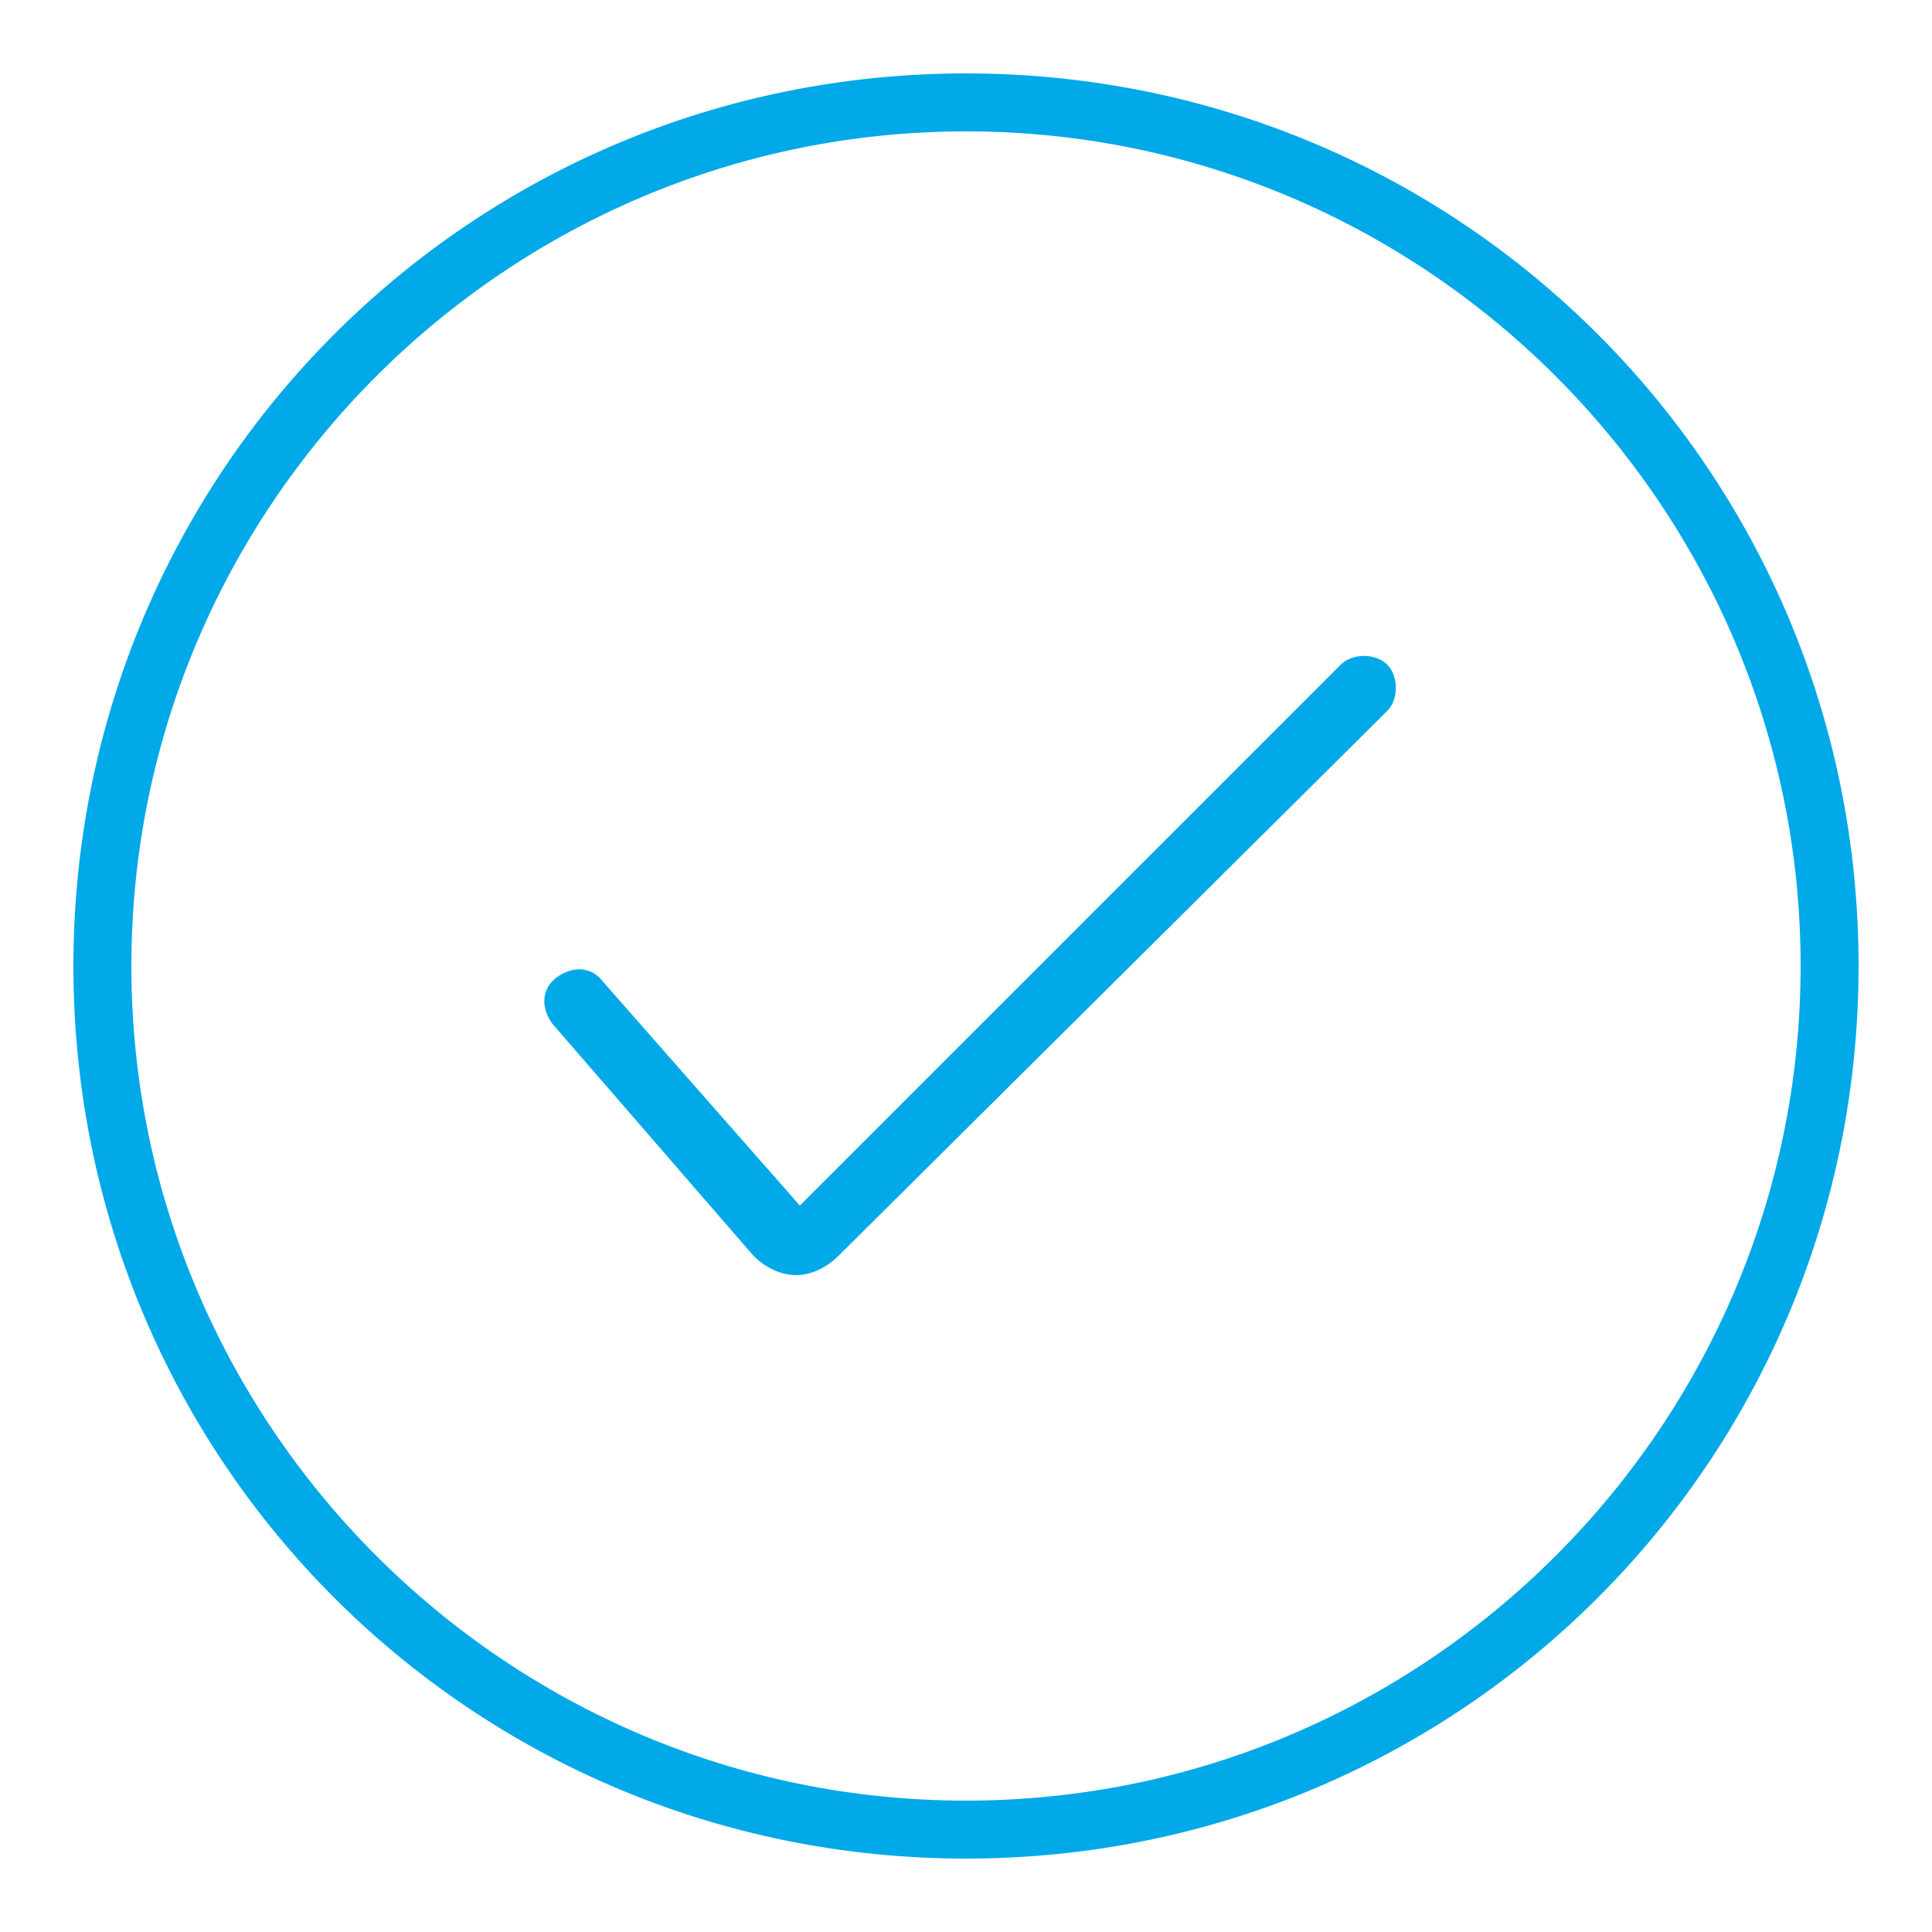
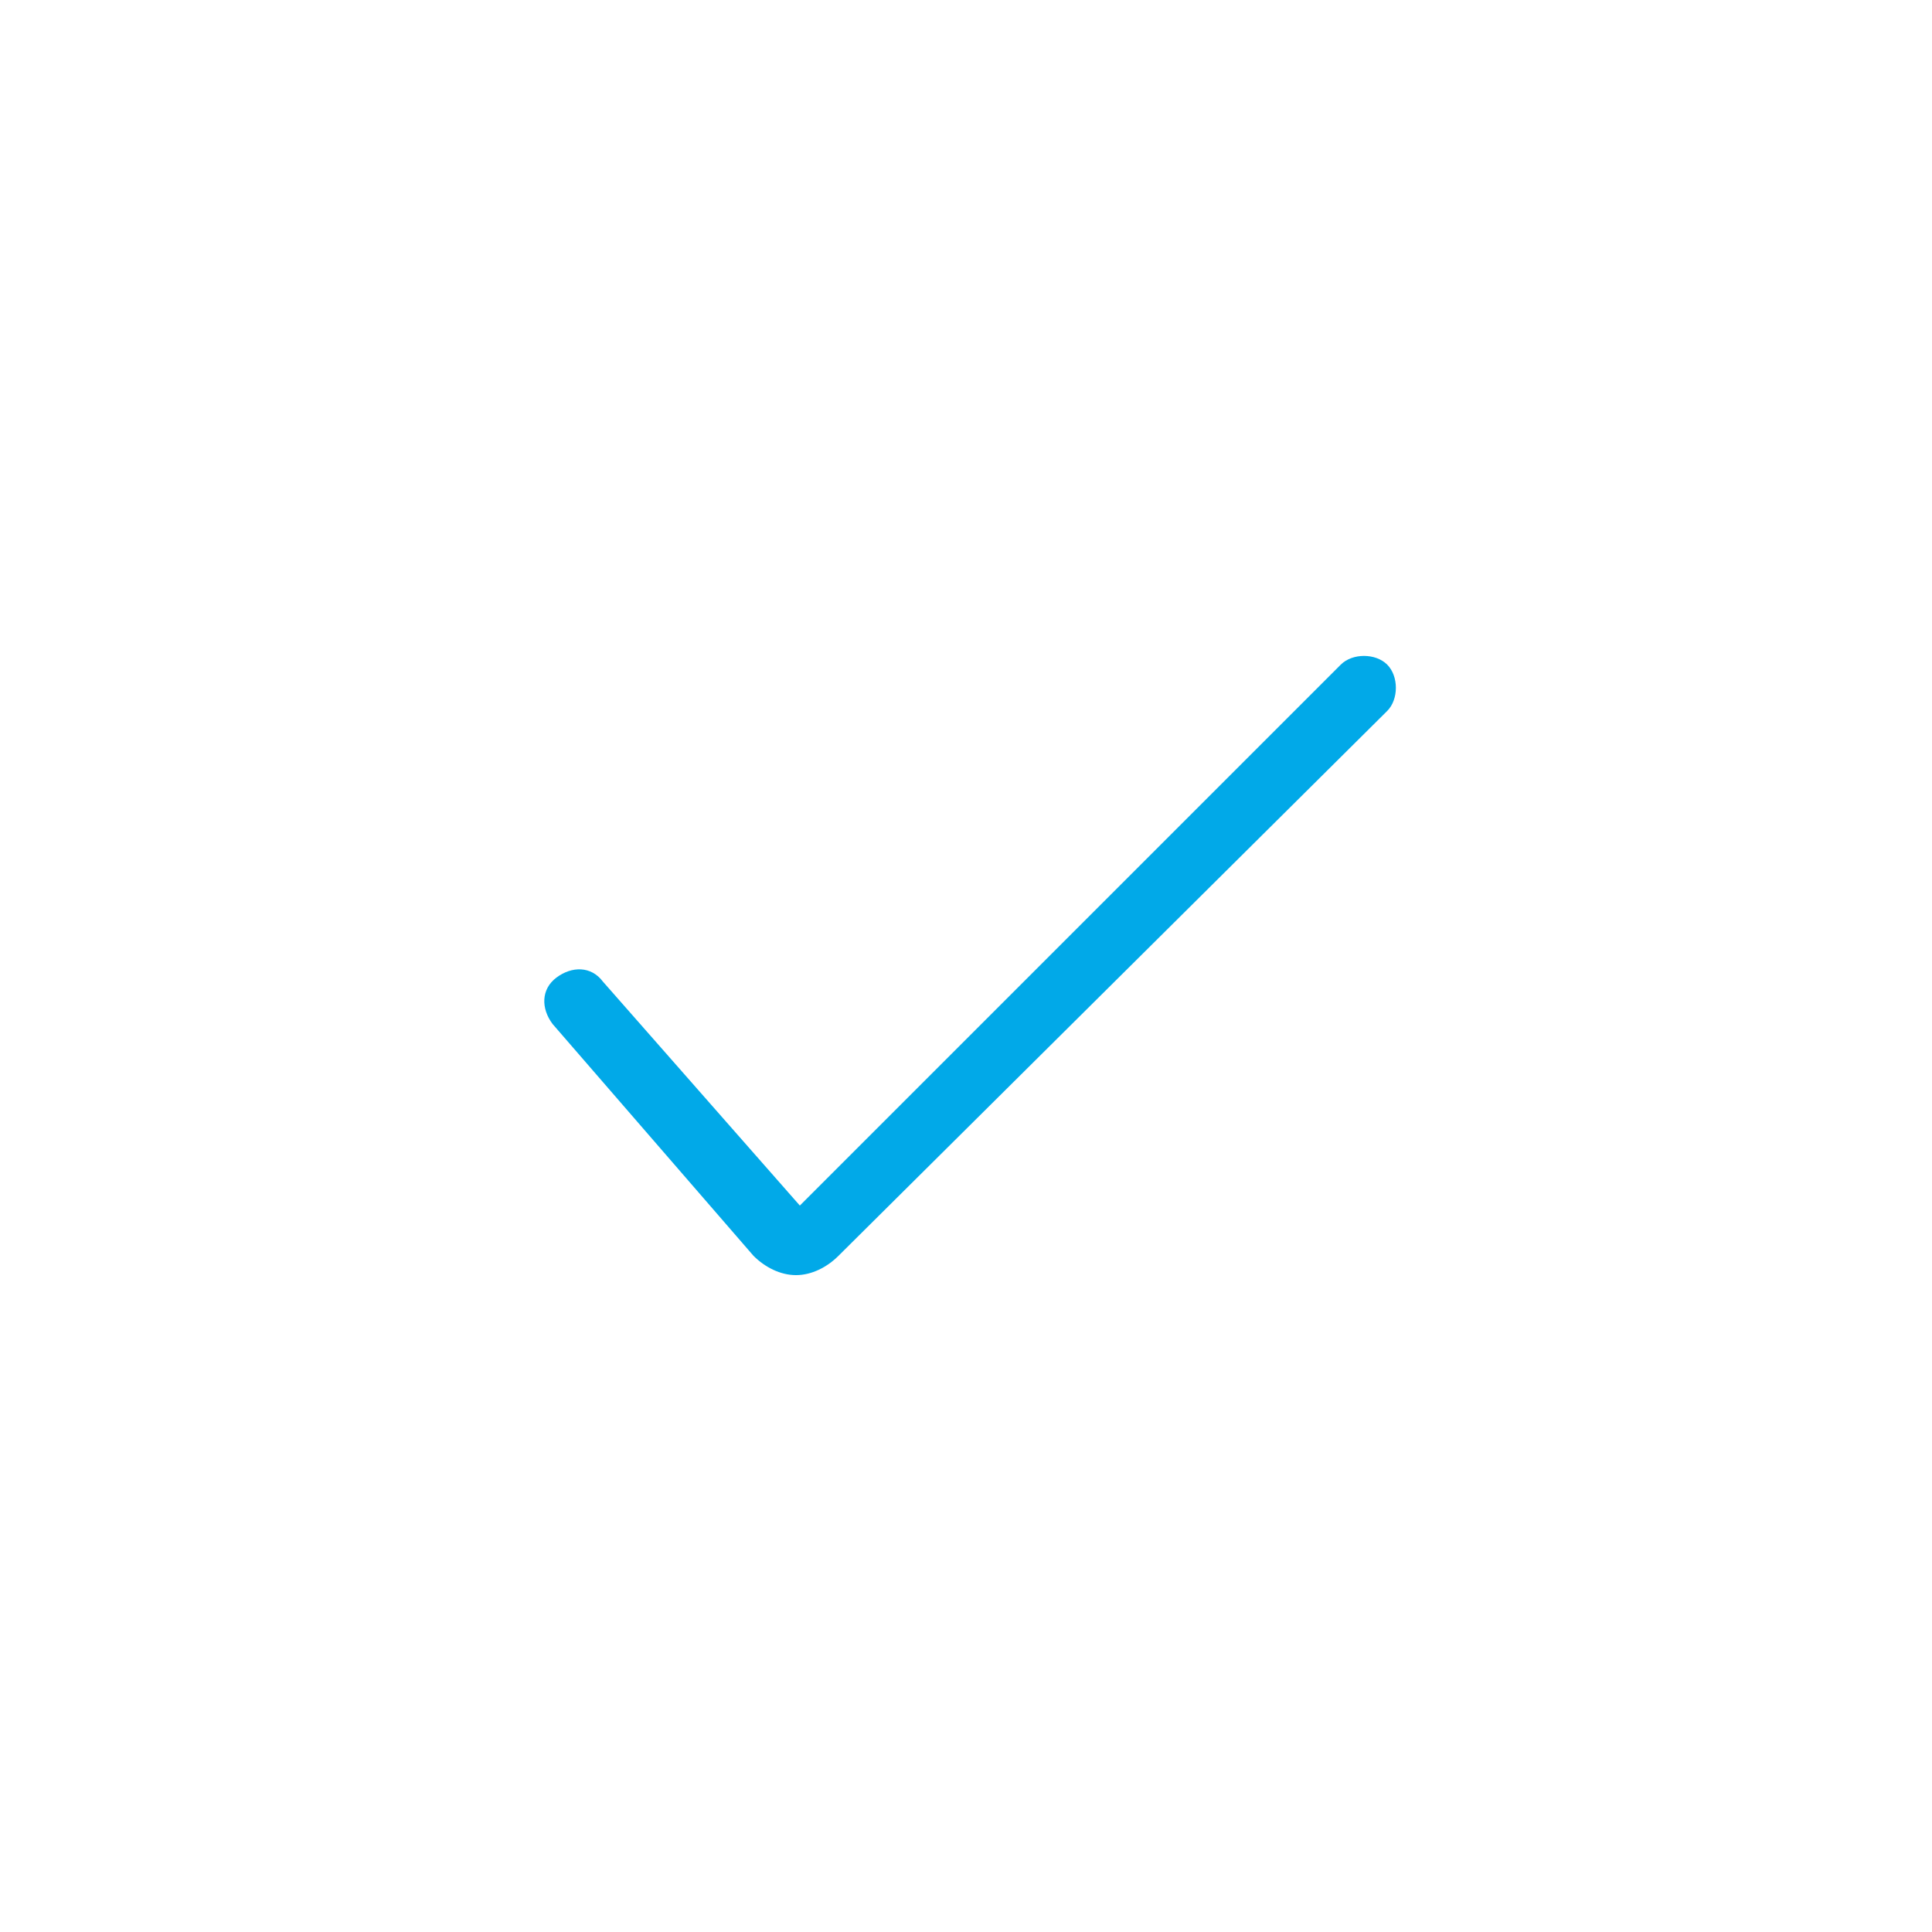
<svg xmlns="http://www.w3.org/2000/svg" version="1.1" id="Livello_1" x="0px" y="0px" viewBox="0 0 50 50" style="enable-background:new 0 0 50 50;" xml:space="preserve">
  <style type="text/css">
	.st0{fill:#01A9E8;}
</style>
  <g>
    <g>
-       <path class="st0" d="M25,48.1C12.2,48.1,1.9,37.8,1.9,25S12.2,1.9,25,1.9S48.1,12.2,48.1,25S37.8,48.1,25,48.1z M25,3.4    C13.1,3.4,3.4,13.1,3.4,25S13.1,46.6,25,46.6S46.6,36.9,46.6,25S36.9,3.4,25,3.4z" />
-     </g>
+       </g>
    <g>
      <g>
        <g>
-           <path class="st0" d="M20.6,33c-0.4,0-0.8-0.2-1.1-0.5c0,0,0,0,0,0l-5.2-6c-0.3-0.4-0.3-0.9,0.1-1.2s0.9-0.3,1.2,0.1l5.1,5.8      l14-14c0.3-0.3,0.9-0.3,1.2,0s0.3,0.9,0,1.2L21.7,32.5C21.4,32.8,21,33,20.6,33z" />
+           <path class="st0" d="M20.6,33c-0.4,0-0.8-0.2-1.1-0.5l-5.2-6c-0.3-0.4-0.3-0.9,0.1-1.2s0.9-0.3,1.2,0.1l5.1,5.8      l14-14c0.3-0.3,0.9-0.3,1.2,0s0.3,0.9,0,1.2L21.7,32.5C21.4,32.8,21,33,20.6,33z" />
        </g>
      </g>
    </g>
  </g>
</svg>